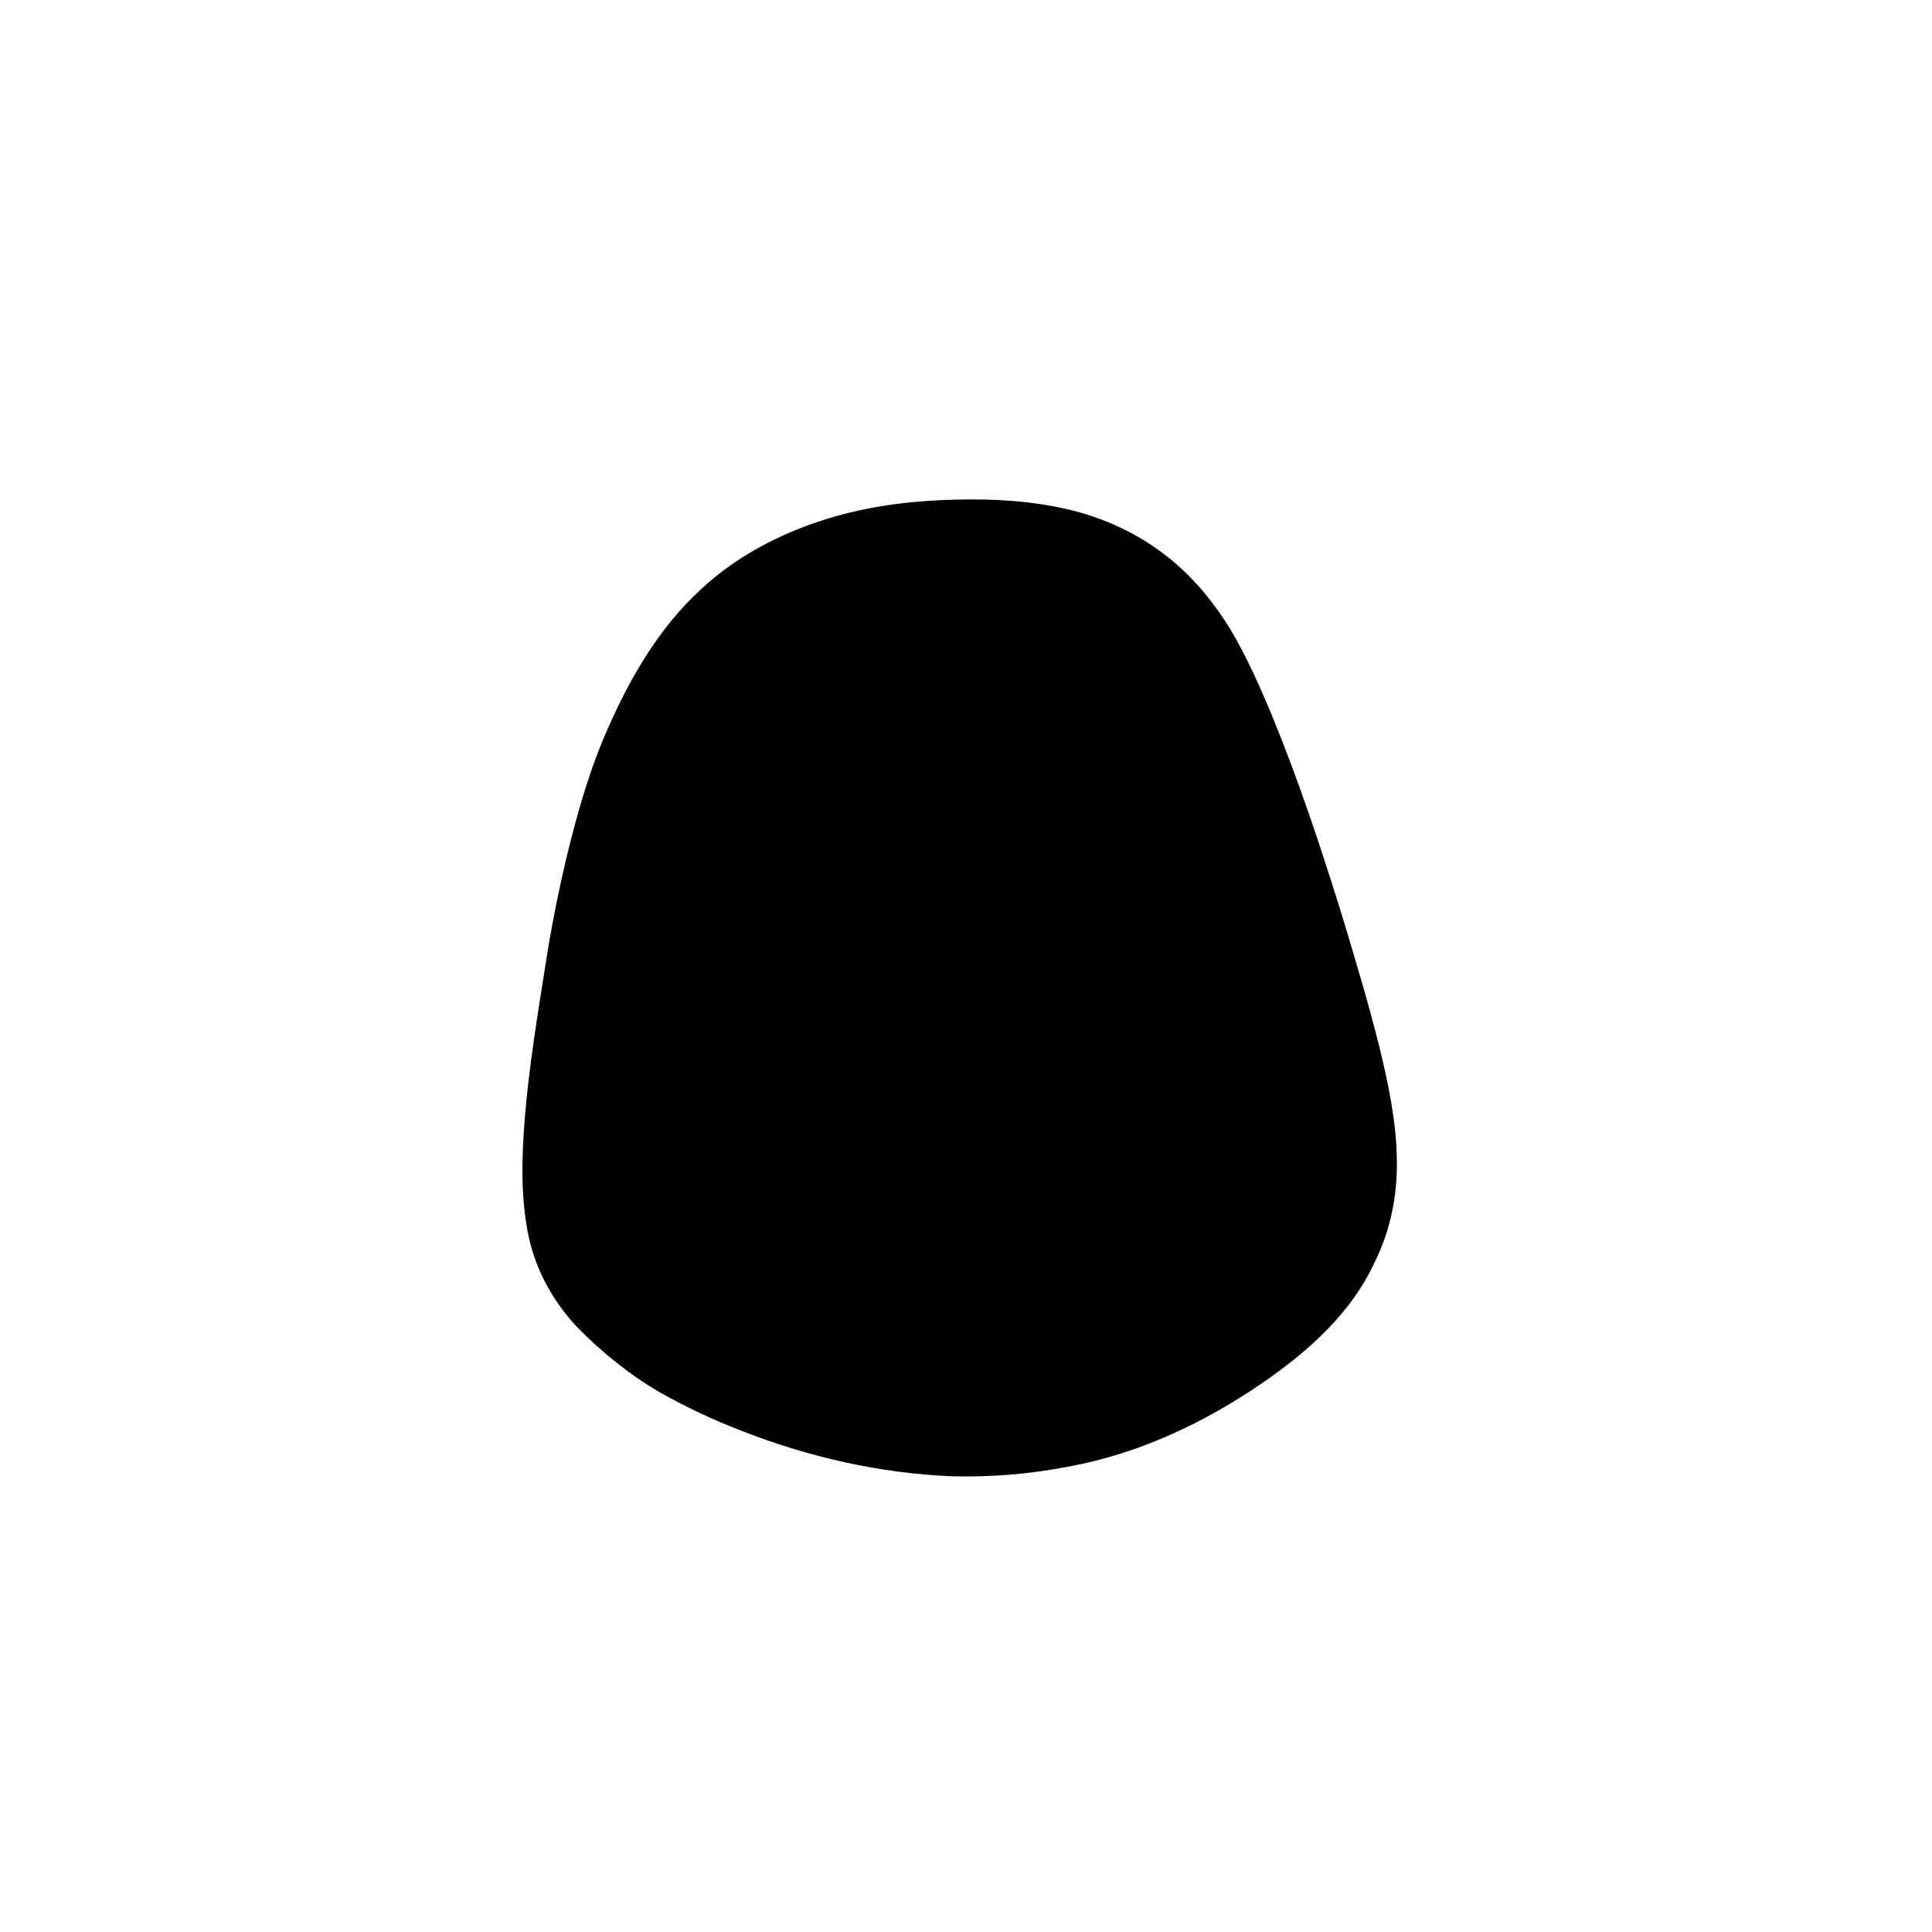
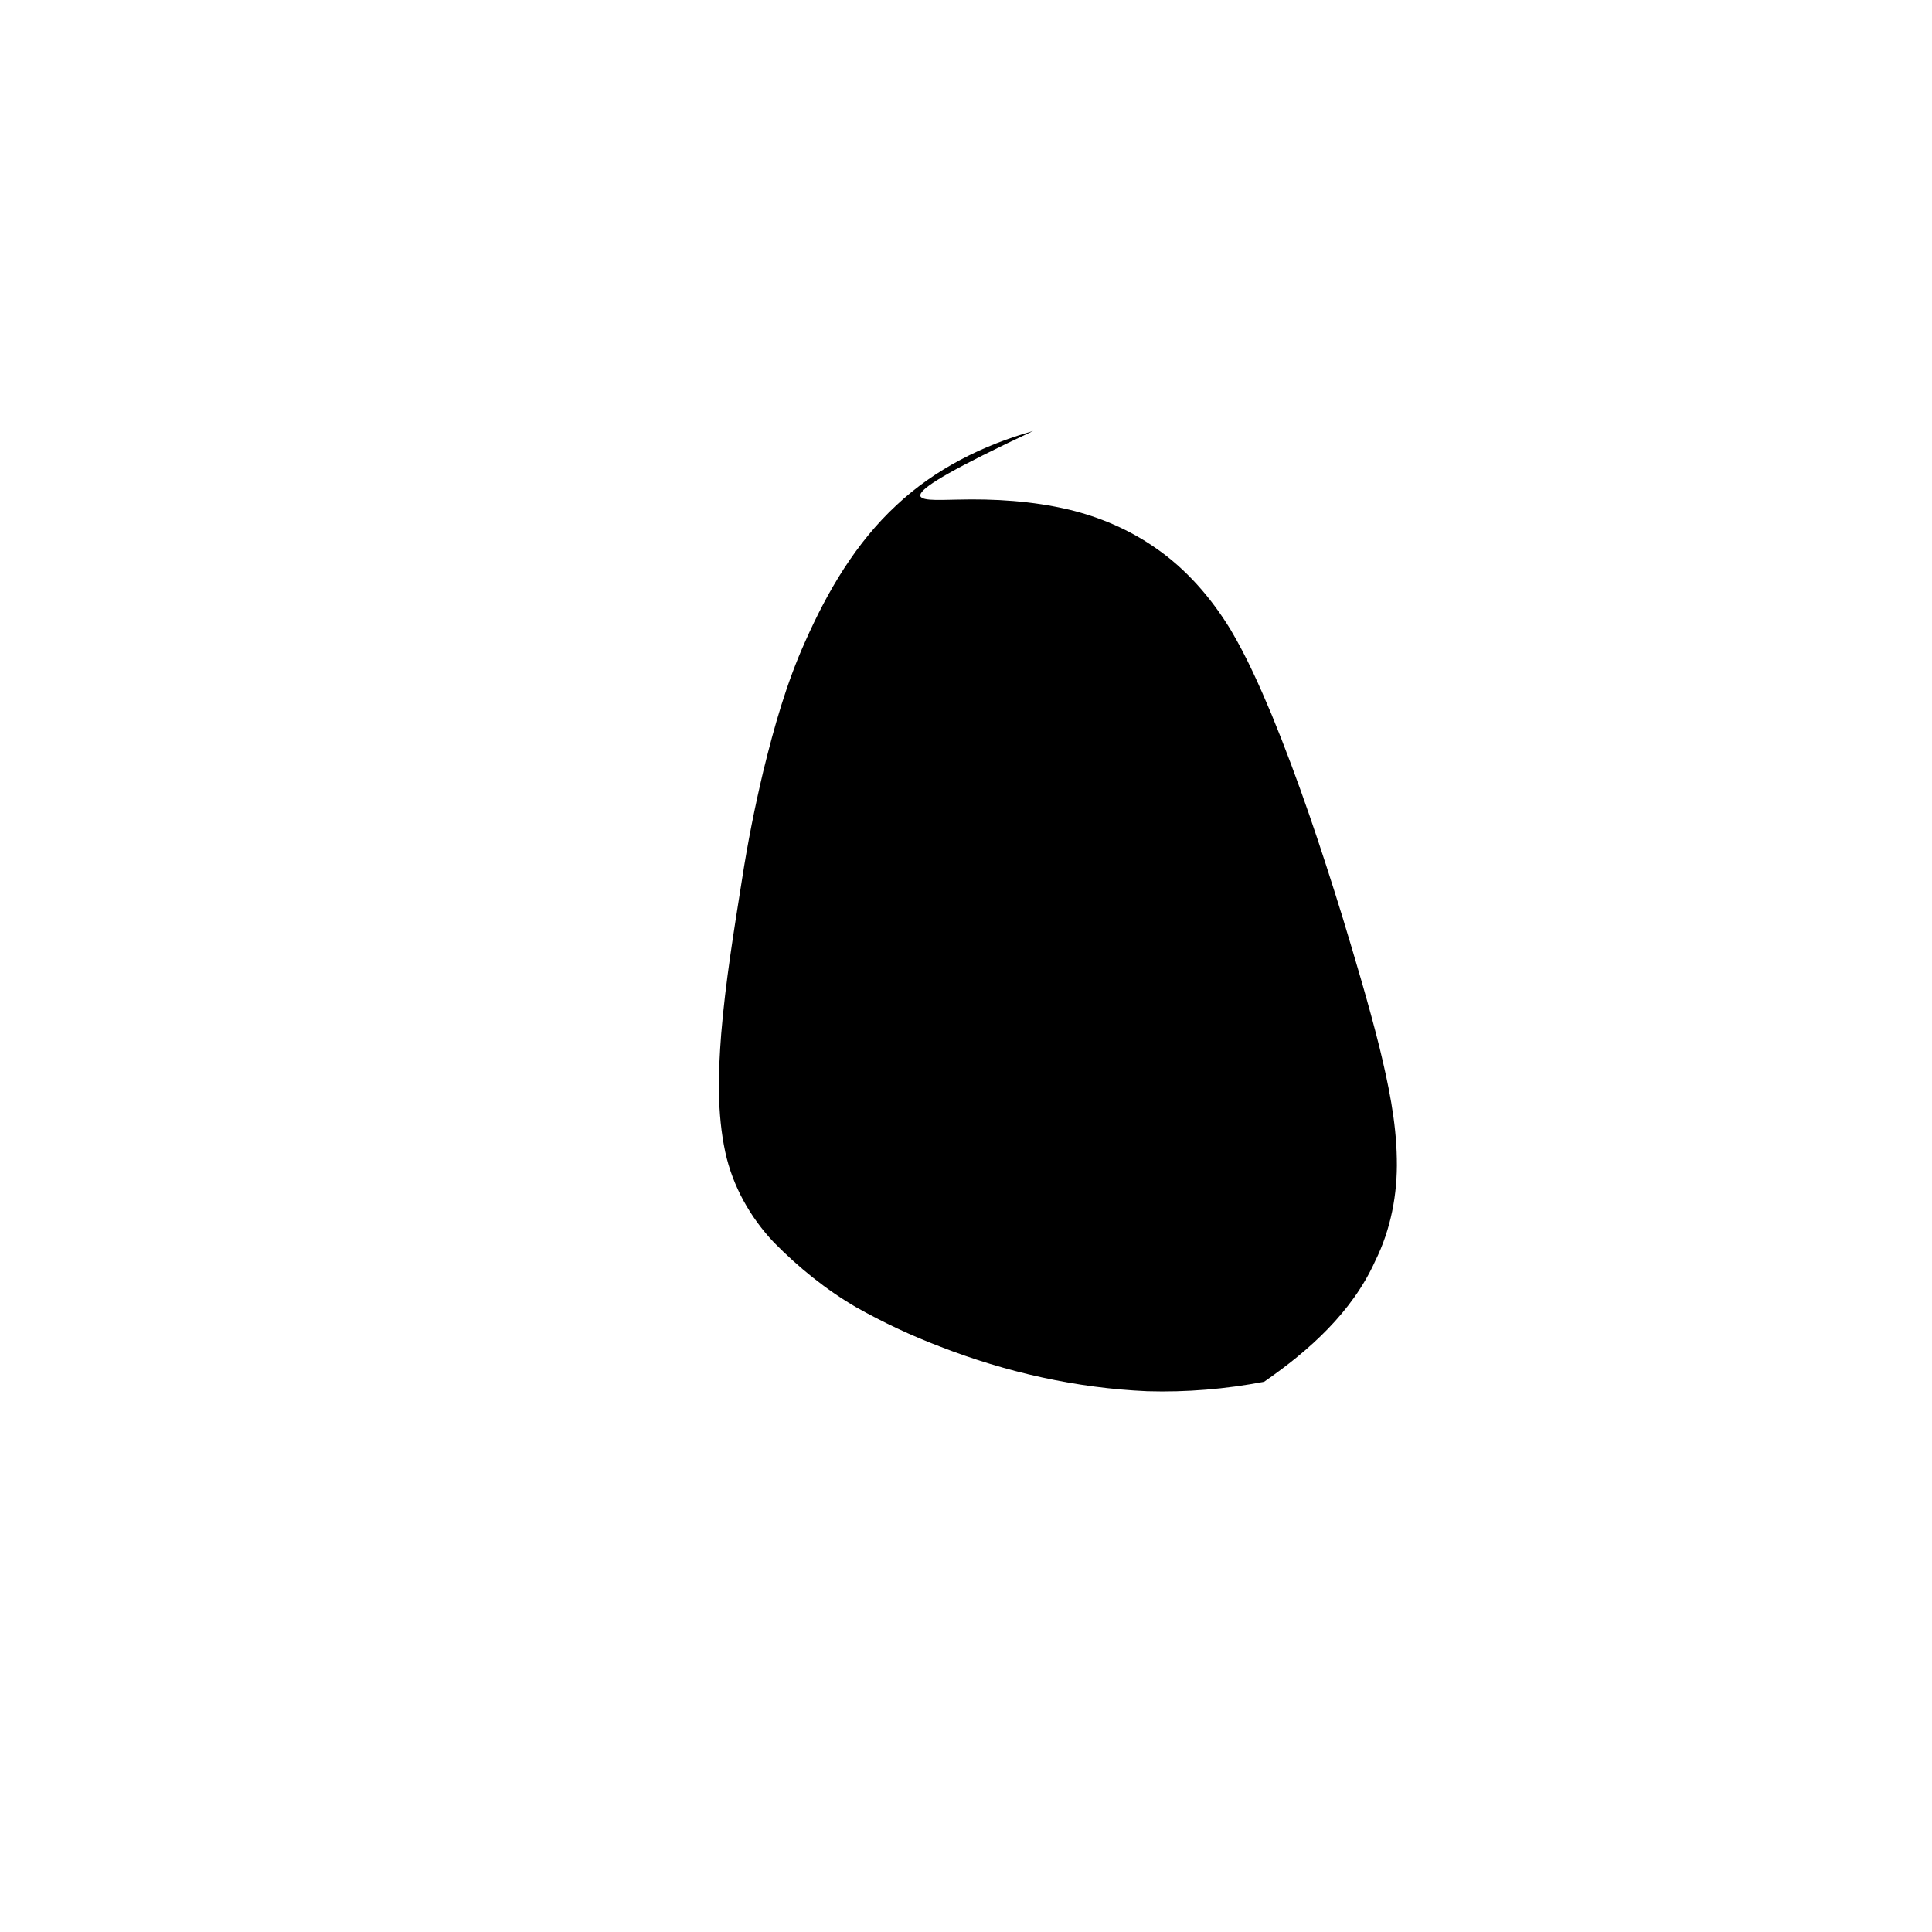
<svg xmlns="http://www.w3.org/2000/svg" version="1.1" x="0px" y="0px" viewBox="0 0 1000 1000" style="enable-background:new 0 0 1000 1000;" xml:space="preserve">
  <style type="text/css">
	.st0{fill:%%ST0%%;}
	.st1{fill:%%ST1%%;}
	.st2{fill:#000000;}
</style>
-   <path class="st2" d="M495.4,258.6c19.4-0.5,39,0.7,58,5.2c15.8,3.8,31,10.3,44.4,19.6c16.1,11,29.1,26,39.2,42.6c8.3,14,14.9,28.9,21.2,43.9  c14,34.1,25.6,69,36.5,104.2c6.8,22.5,13.6,45.1,19.3,67.9c4.6,19,8.7,38.3,9,57.9c0.4,18.1-3.1,36.5-11.2,52.8  c-11.9,26.4-34.1,46.3-57.5,62.5c-30.5,21.1-65,37.4-101.7,44c-19.9,3.8-40.2,5.5-60.5,4.9c-36.7-1.6-73-9.8-107.2-23.1  c-15-5.7-29.5-12.5-43.5-20.4c-15.6-9.1-29.8-20.6-42.5-33.5c-12.3-13-21.4-29.2-25.2-46.8c-4.3-20.1-3.7-40.8-2.1-61.2  c2.2-26.9,6.6-53.5,10.8-80.1c2.9-18.8,6.6-37.4,11-55.9c5.6-22.9,12-45.6,21.7-67.1c11.5-26,26.3-51.2,47.3-70.6  c19.8-18.6,44.7-31,70.6-38.3C453.3,261.4,474.4,259,495.4,258.6" />
-   <path class="st0" d="M482.2,275.3c25-2,50.5-0.8,74.8,5.7c15.4,4,29.3,12.5,40.9,23.1c20.8,19.2,33.8,45.1,44.2,71  c4.9,12.1,9.1,24.6,12.5,37.2c1.2,4.4,2.6,9.1,1.3,13.7c-0.5,2.1-2.6,4.6-5,3.3c-3.5-1.8-5.7-5.3-8.2-8.2  c-6.7-8.6-13.7-16.8-22-23.9c-2.7-2.2-5.5-4.6-8.9-5.3c-2.7-0.2-4.8,2.6-3.8,5.1c1.3,3.4,4.5,5.4,7.1,7.7  c7.2,5.8,13.9,12.5,18.4,20.7c7.8,14.2,11.7,30,18.3,44.7c7.9,18.5,19.8,34.9,30.2,52c13.1,21.5,21.5,45.9,24.4,70.9  c2.5,17.7,0.3,36.2-7.1,52.5c-5.2,12.2-13,23.2-22.5,32.5c-23.3,23.9-52.9,40.5-83.2,53.8c-20.3,8.6-41.8,14.2-63.7,16.8  c-18.9,2.1-38.1,1.7-57-0.3c-20.9-2.2-41.2-7.9-61.2-13.9c-19-6.6-38-13.7-55.8-23.3c-16-8.6-31.3-19-43.7-32.4  c-8.3-8.9-15-19.4-18.9-31c-6.8-19-8.6-40.8-0.4-59.6c6.3-14.6,18.1-25.7,28.3-37.5c8.1-9.3,14.5-20.3,16.9-32.5  c0.5-2.3,0.2-5.4-2.3-6.3c-2.6-0.7-4.5,1.7-5.7,3.7c-3.9,6.6-7.1,14-13.2,18.9c-3.5,2.8-9.3,4.1-12.6,0.3  c-3.4-4.3-3.5-10.2-3.7-15.5c0.3-18,4.5-35.5,8-53.1c4.5-21.5,9.8-42.9,16.1-63.9c8.4-26.5,20.5-52.2,38.9-73.2  c10-11.1,21.2-21.3,34.1-28.9c19.4-12.1,41.5-19.4,64.1-22.4C468.7,276.5,475.5,275.8,482.2,275.3 M515.2,450.3  c-14.9,1.1-29.3,6.3-42,14c-28.8,17.2-51.7,42.2-77,63.9c-16.6,14.7-34.1,28.5-49.5,44.5c-8.9,9.3-17.4,19.4-22.8,31.2  c-6.6,14.1-9.6,30.8-4.7,45.9c2.2,7.3,6.6,13.8,11,20c9.9,13.4,24.5,22.3,39,29.9c16.6,8.2,33.7,15.2,51.4,20.6  c37.8,11.4,78.2,16.6,117.4,9.7c19.6-3.6,38.8-9.7,56.9-18.1c17.6-8.1,34.6-17.5,50.6-28.2c10.5-7.2,21-15,29.1-24.9  c11.7-13.8,19.1-31.5,19-49.7c0.4-18.8-7.2-36.9-17.9-52.1c-19.4-26.9-44.5-48.9-70.4-69.4c-12.8-9.7-25.8-19.5-40.1-26.9  C550,452.8,532.5,448.8,515.2,450.3z" />
-   <path class="st1" d="M508.9,465c16.4-3.1,33.5-0.1,48.7,6.7c19.4,8.7,36.1,22,52.7,35c-9.9,0.2-18.8,6.3-24.5,14.2  c-9.1,12.5-12.4,28.5-11.2,43.7c1.1,12,5.2,24.4,14,33c6.2,6.2,15.6,9.6,24.2,7.2c10.6-2.6,18.4-11.4,23.2-20.8  c7.7-15.8,8.9-34.7,3.4-51.3c5.2,5.5,10.5,10.9,15.3,16.8c5.9,7.1,12,14.5,14.4,23.6c2.6,10.6,0.7,21.7-1.9,32.2  c-3,11.7-8.5,23.2-17.8,31.1c-10,8.9-22.4,14.3-33.4,21.7c-11.7,8.2-17,22.3-19.6,35.8c-1.1,4.7-1.1,10.2-4.8,13.9  c-2.4,2.4-6.4,1.4-8.2-1.2c-2.6-3.6-4.8-7.5-6.5-11.7c0.6-4,6.9-6,5-10.8c-2-4-7.6-2.9-10.7-0.8c-7.5,4.6-8.9,14.1-11.4,21.8  c-1.7,4.9-3.9,10.6-9.1,12.6c-3.8,1.4-7.3-1.6-8.9-4.8c-4.4-8.3-3.6-18.7-9.7-26.2c-3.9-5.4-12.4-4.5-16.9-0.2  c-6.8,6.4-9.9,15.6-12.9,24.2c-1.6,4.2-3.1,9.2-7.3,11.5c-3.4,1.7-7.1-0.5-9-3.4c-4.2-5.9-5.1-13.3-7.9-19.9  c-2.7-6.9-6.1-14.4-13.1-17.9c-5.1-2.8-11.8-2-16.1,2c-8.3,7.3-11.8,18.1-18,27c-1.8,2.6-4.4,5.4-7.9,5.3c-3-0.3-5-2.9-6.1-5.4  c-3.3-7.2-4.9-15-7.7-22.3c-3.4-8.7-9.5-16.2-17-21.8c-12.8-9.4-28.2-15.2-39.7-26.4c-10-9.9-16.5-25.2-11-39  c5.2-11.9,15.3-20.6,24.5-29.4c13-12.1,26.5-23.5,39.8-35.3c-2.7,16.4-0.8,34.1,8.1,48.4c6.9,11.3,18.6,20,32,21.9  c14.5,2.2,29.3-3.3,40.3-12.6c23.1-19.5,32.9-53.4,23.4-82.2c-4.9-15.1-16.7-28.4-32.2-32.9C487.2,472.4,497.5,466.9,508.9,465   M533.4,596.6c-7,2.5-12,8.5-16.8,14.1c-5.3,6.7-10.6,13.4-15.4,20.5c-3,4.6-6.1,10-4.8,15.7c1,4.7,6,7.5,10.6,7.4  c7.9,0.6,15.2-3.2,23.1-3c5.8,0.2,10.4,4.4,15.9,5.9c6.5,1.2,12-5,12.2-11.1c0.4-8.8-2.7-17.2-4.7-25.6c-1.8-6.3-2.9-12.9-6.2-18.7  C544.5,597.2,538.5,594.7,533.4,596.6z" />
+   <path class="st2" d="M495.4,258.6c19.4-0.5,39,0.7,58,5.2c15.8,3.8,31,10.3,44.4,19.6c16.1,11,29.1,26,39.2,42.6c8.3,14,14.9,28.9,21.2,43.9  c14,34.1,25.6,69,36.5,104.2c6.8,22.5,13.6,45.1,19.3,67.9c4.6,19,8.7,38.3,9,57.9c0.4,18.1-3.1,36.5-11.2,52.8  c-11.9,26.4-34.1,46.3-57.5,62.5c-19.9,3.8-40.2,5.5-60.5,4.9c-36.7-1.6-73-9.8-107.2-23.1  c-15-5.7-29.5-12.5-43.5-20.4c-15.6-9.1-29.8-20.6-42.5-33.5c-12.3-13-21.4-29.2-25.2-46.8c-4.3-20.1-3.7-40.8-2.1-61.2  c2.2-26.9,6.6-53.5,10.8-80.1c2.9-18.8,6.6-37.4,11-55.9c5.6-22.9,12-45.6,21.7-67.1c11.5-26,26.3-51.2,47.3-70.6  c19.8-18.6,44.7-31,70.6-38.3C453.3,261.4,474.4,259,495.4,258.6" />
</svg>